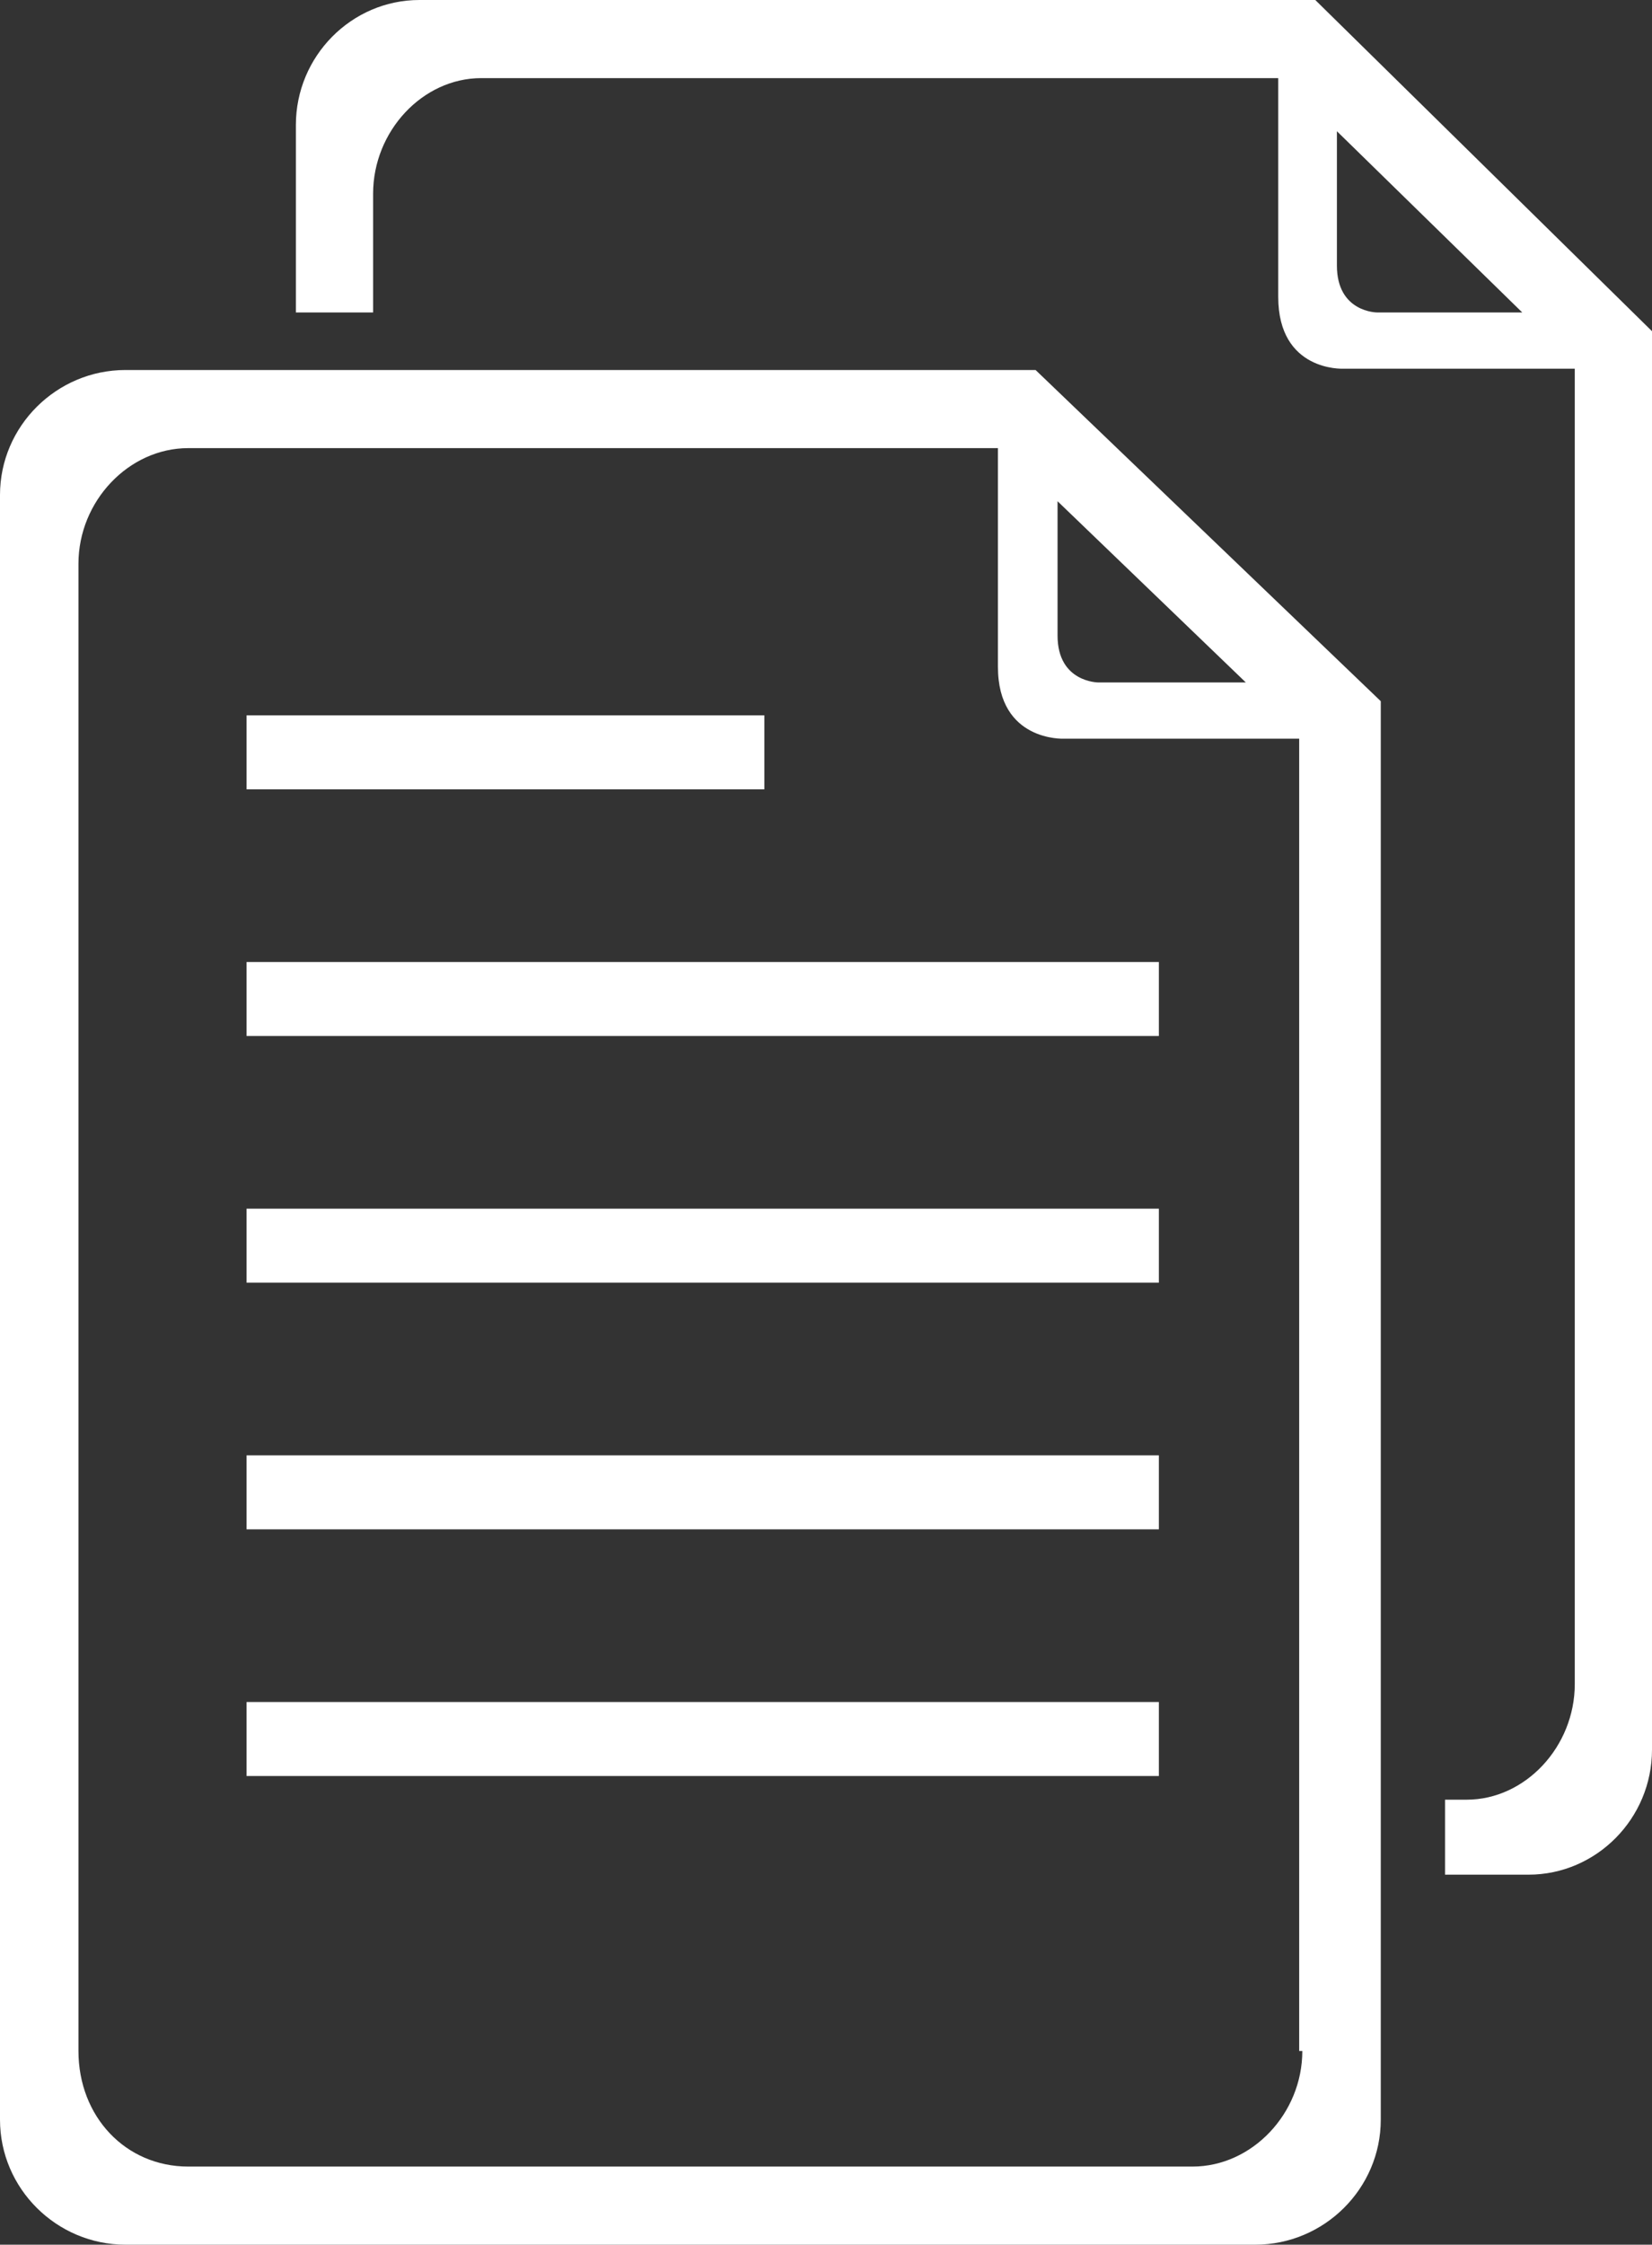
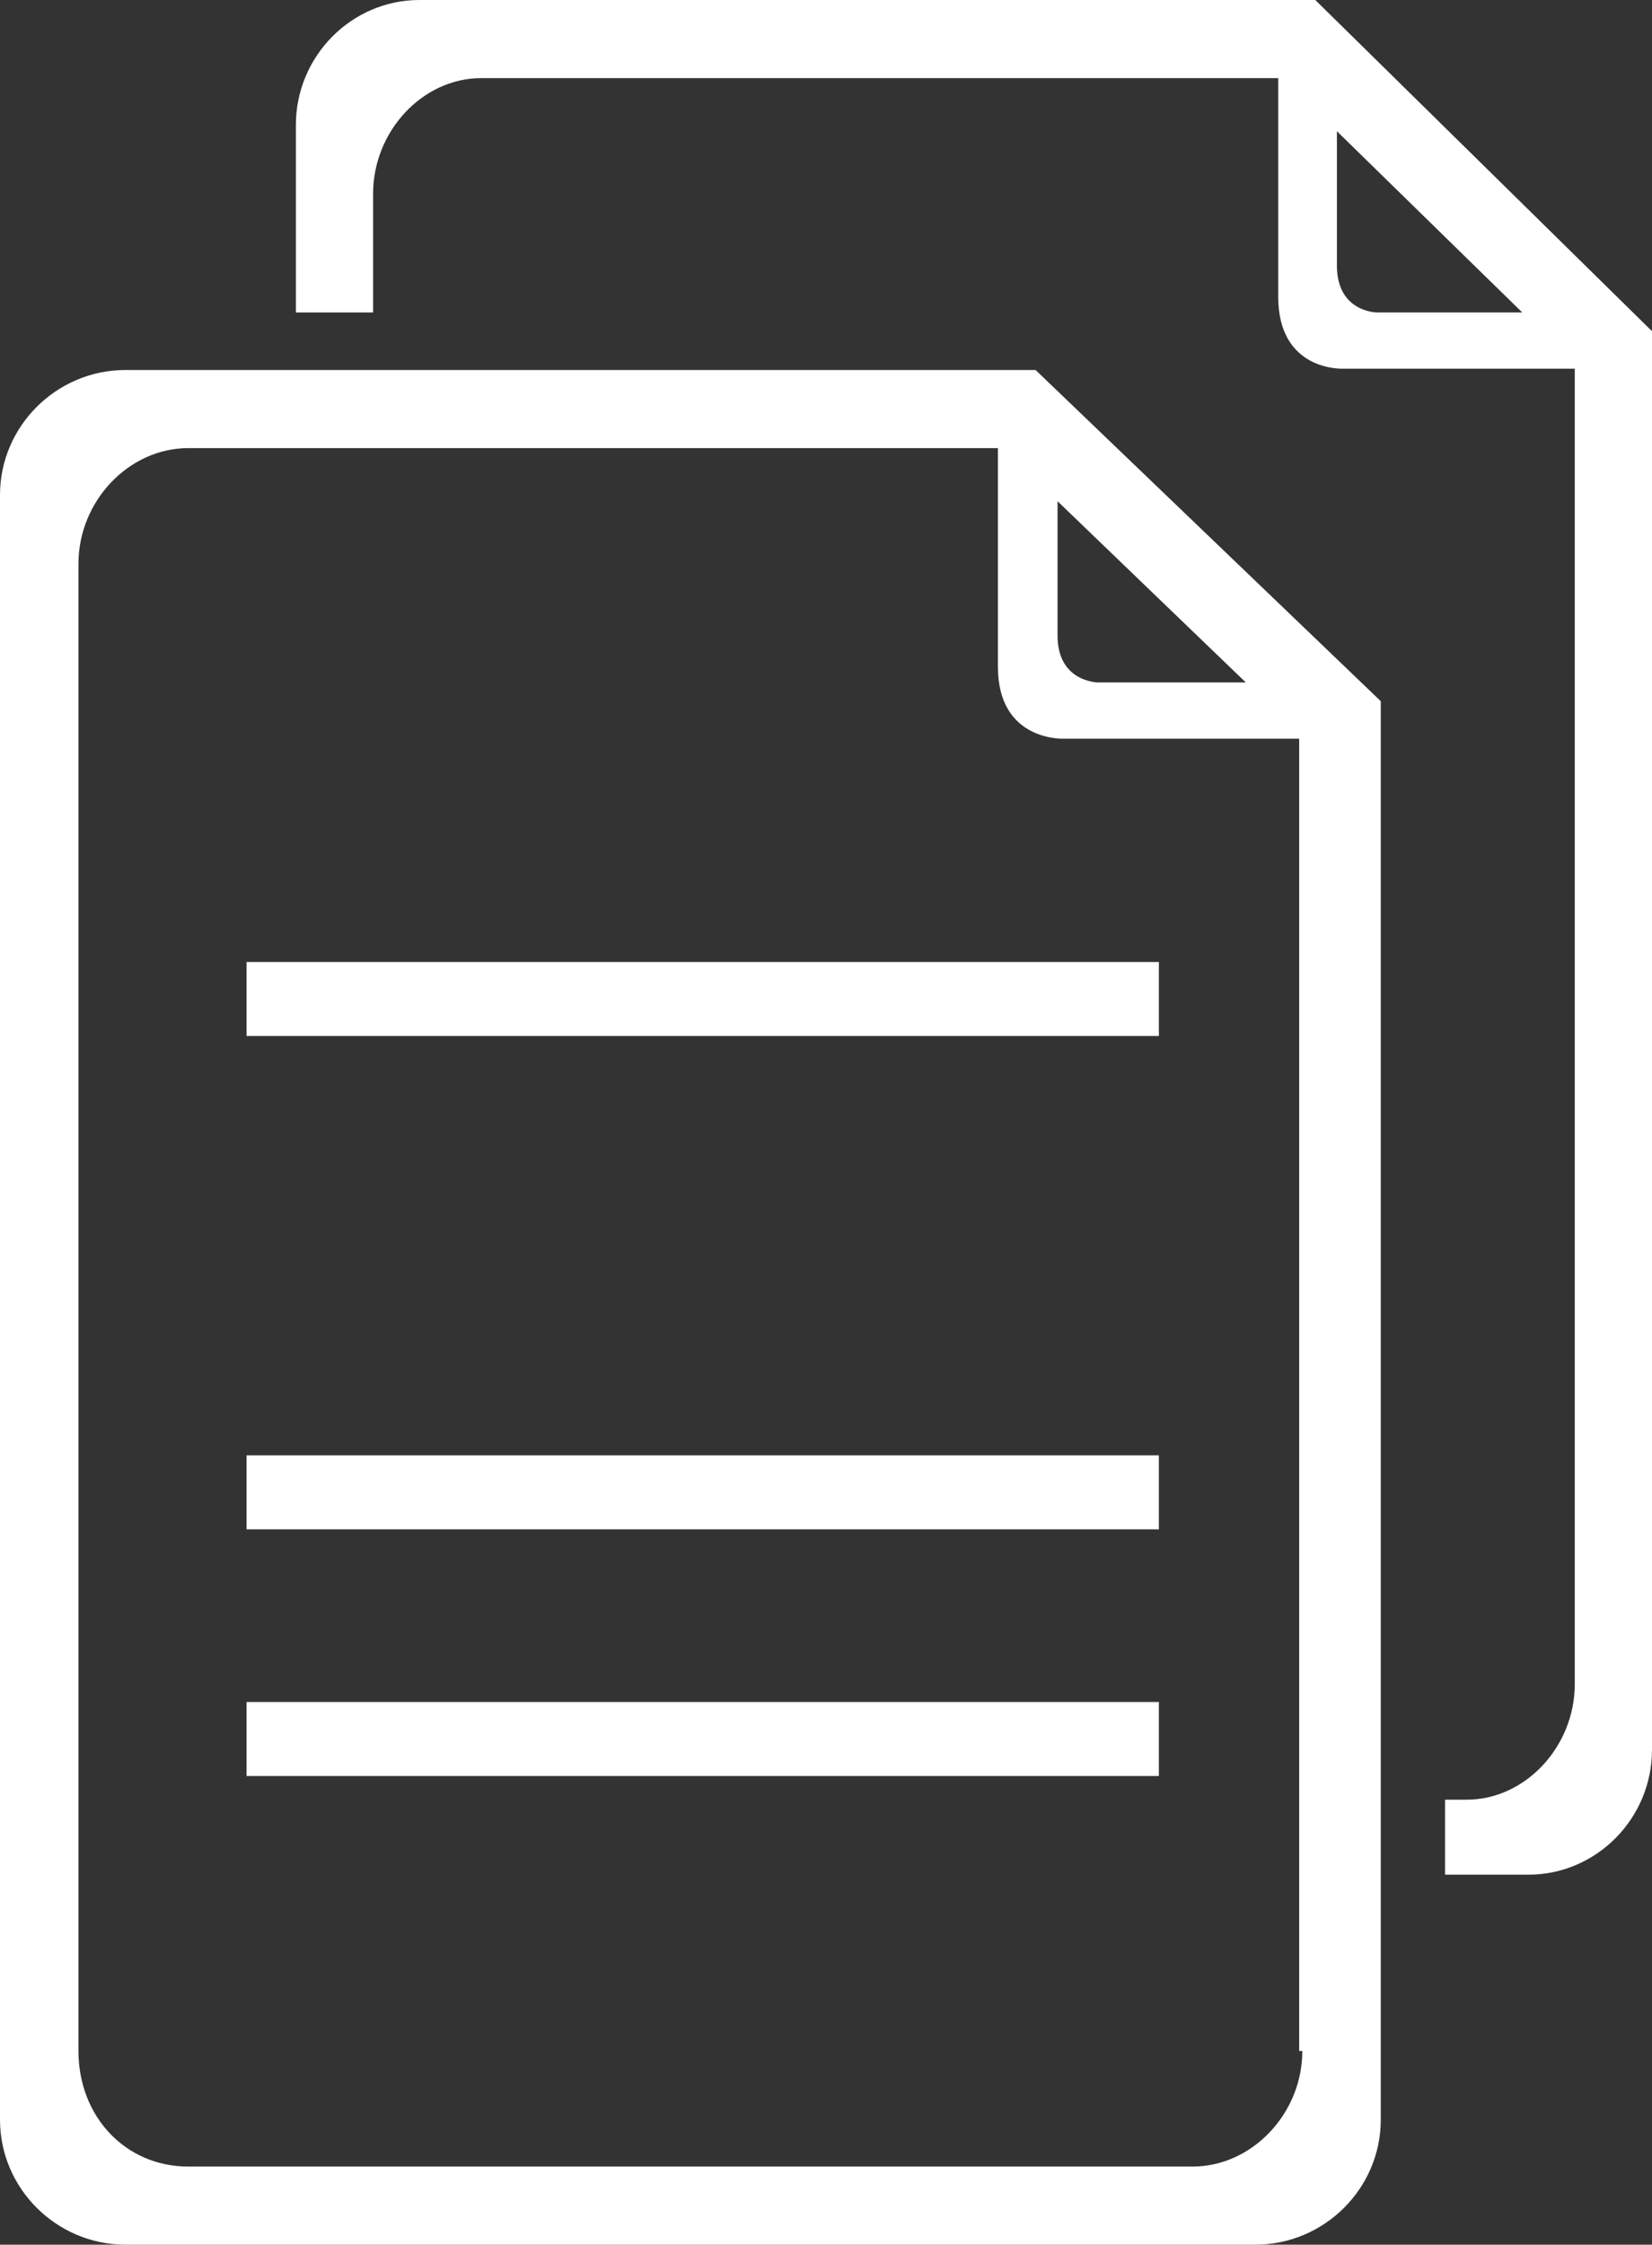
<svg xmlns="http://www.w3.org/2000/svg" width="67px" height="91px" viewBox="0 0 67 91" version="1.1">
  <rect x="0" y="0" width="67" height="91" fill="#333333" stroke="none" />
  <title>26C775CA-0DAE-4019-872C-C5A4E0C6DA48</title>
  <g id="Business-Insurance-Page" stroke="none" stroke-width="1" fill="none" fill-rule="evenodd">
    <g id="Product-Page" transform="translate(-483, -5029)">
      <g id="UPDATE---Icon-Grid" transform="translate(322, 4786)">
        <g id="Benefit-icon-" transform="translate(161, 243)">
          <path d="M44.733,27.999 L51,27.999 L43,21 L43,26.189 C43,28.119 44.733,27.999 44.733,27.999 Z" id="Path" />
-           <path d="M54,11.19 C54,13 55.733,13 55.733,13 L62,13 L54,6 L54,11.19 Z" id="Path" />
+           <path d="M54,11.19 L62,13 L54,6 L54,11.19 Z" id="Path" />
          <path d="M40.6,15 L5.091,15 C2.291,15 0,17.28 0,20.067 L0,85.933 C0,88.72 2.291,91 5.091,91 L50.909,91 C53.709,91 56,88.72 56,85.933 L56,29.947 L56,28.427 L42,15 L40.6,15 Z M52.818,83.147 C52.818,85.68 50.782,87.833 48.364,87.833 L7.636,87.833 C5.091,87.833 3.182,85.807 3.182,83.147 L3.182,22.853 C3.182,20.32 5.218,18.167 7.636,18.167 L40.473,18.167 L40.473,27.033 C40.473,30.073 43.145,29.947 43.145,29.947 L52.691,29.947 L52.691,83.147 L52.818,83.147 Z M42.891,20.32 L50.527,27.667 L44.545,27.667 C44.545,27.667 42.891,27.667 42.891,25.767 L42.891,20.32 Z" id="Shape" fill="#FFFFFF" fill-rule="nonzero" />
          <path d="M53.344,0 L51.966,0 L17.011,0 C14.255,0 12,2.28 12,5.067 L12,12.667 L15.132,12.667 L15.132,7.853 C15.132,5.32 17.137,3.167 19.517,3.167 L51.841,3.167 L51.841,12.033 C51.841,15.073 54.472,14.947 54.472,14.947 L63.868,14.947 L63.868,68.273 C63.868,70.807 61.863,72.96 59.483,72.96 L58.606,72.96 L58.606,76 L61.989,76 C64.745,76 67,73.72 67,70.933 L67,14.947 L67,13.427 L53.344,0 Z M55.85,12.667 C55.85,12.667 54.221,12.667 54.221,10.767 L54.221,5.32 L61.738,12.667 L55.85,12.667 Z" id="Shape" fill="#FFFFFF" fill-rule="nonzero" />
          <rect id="Rectangle" fill="#FFFFFF" fill-rule="nonzero" x="10" y="39" width="37" height="3" />
-           <rect id="Rectangle" fill="#FFFFFF" fill-rule="nonzero" x="10" y="49" width="37" height="3" />
          <rect id="Rectangle" fill="#FFFFFF" fill-rule="nonzero" x="10" y="59" width="37" height="3" />
          <rect id="Rectangle" fill="#FFFFFF" fill-rule="nonzero" x="10" y="69" width="37" height="3" />
-           <rect id="Rectangle" fill="#FFFFFF" fill-rule="nonzero" x="10" y="29" width="21" height="3" />
        </g>
      </g>
    </g>
  </g>
</svg>